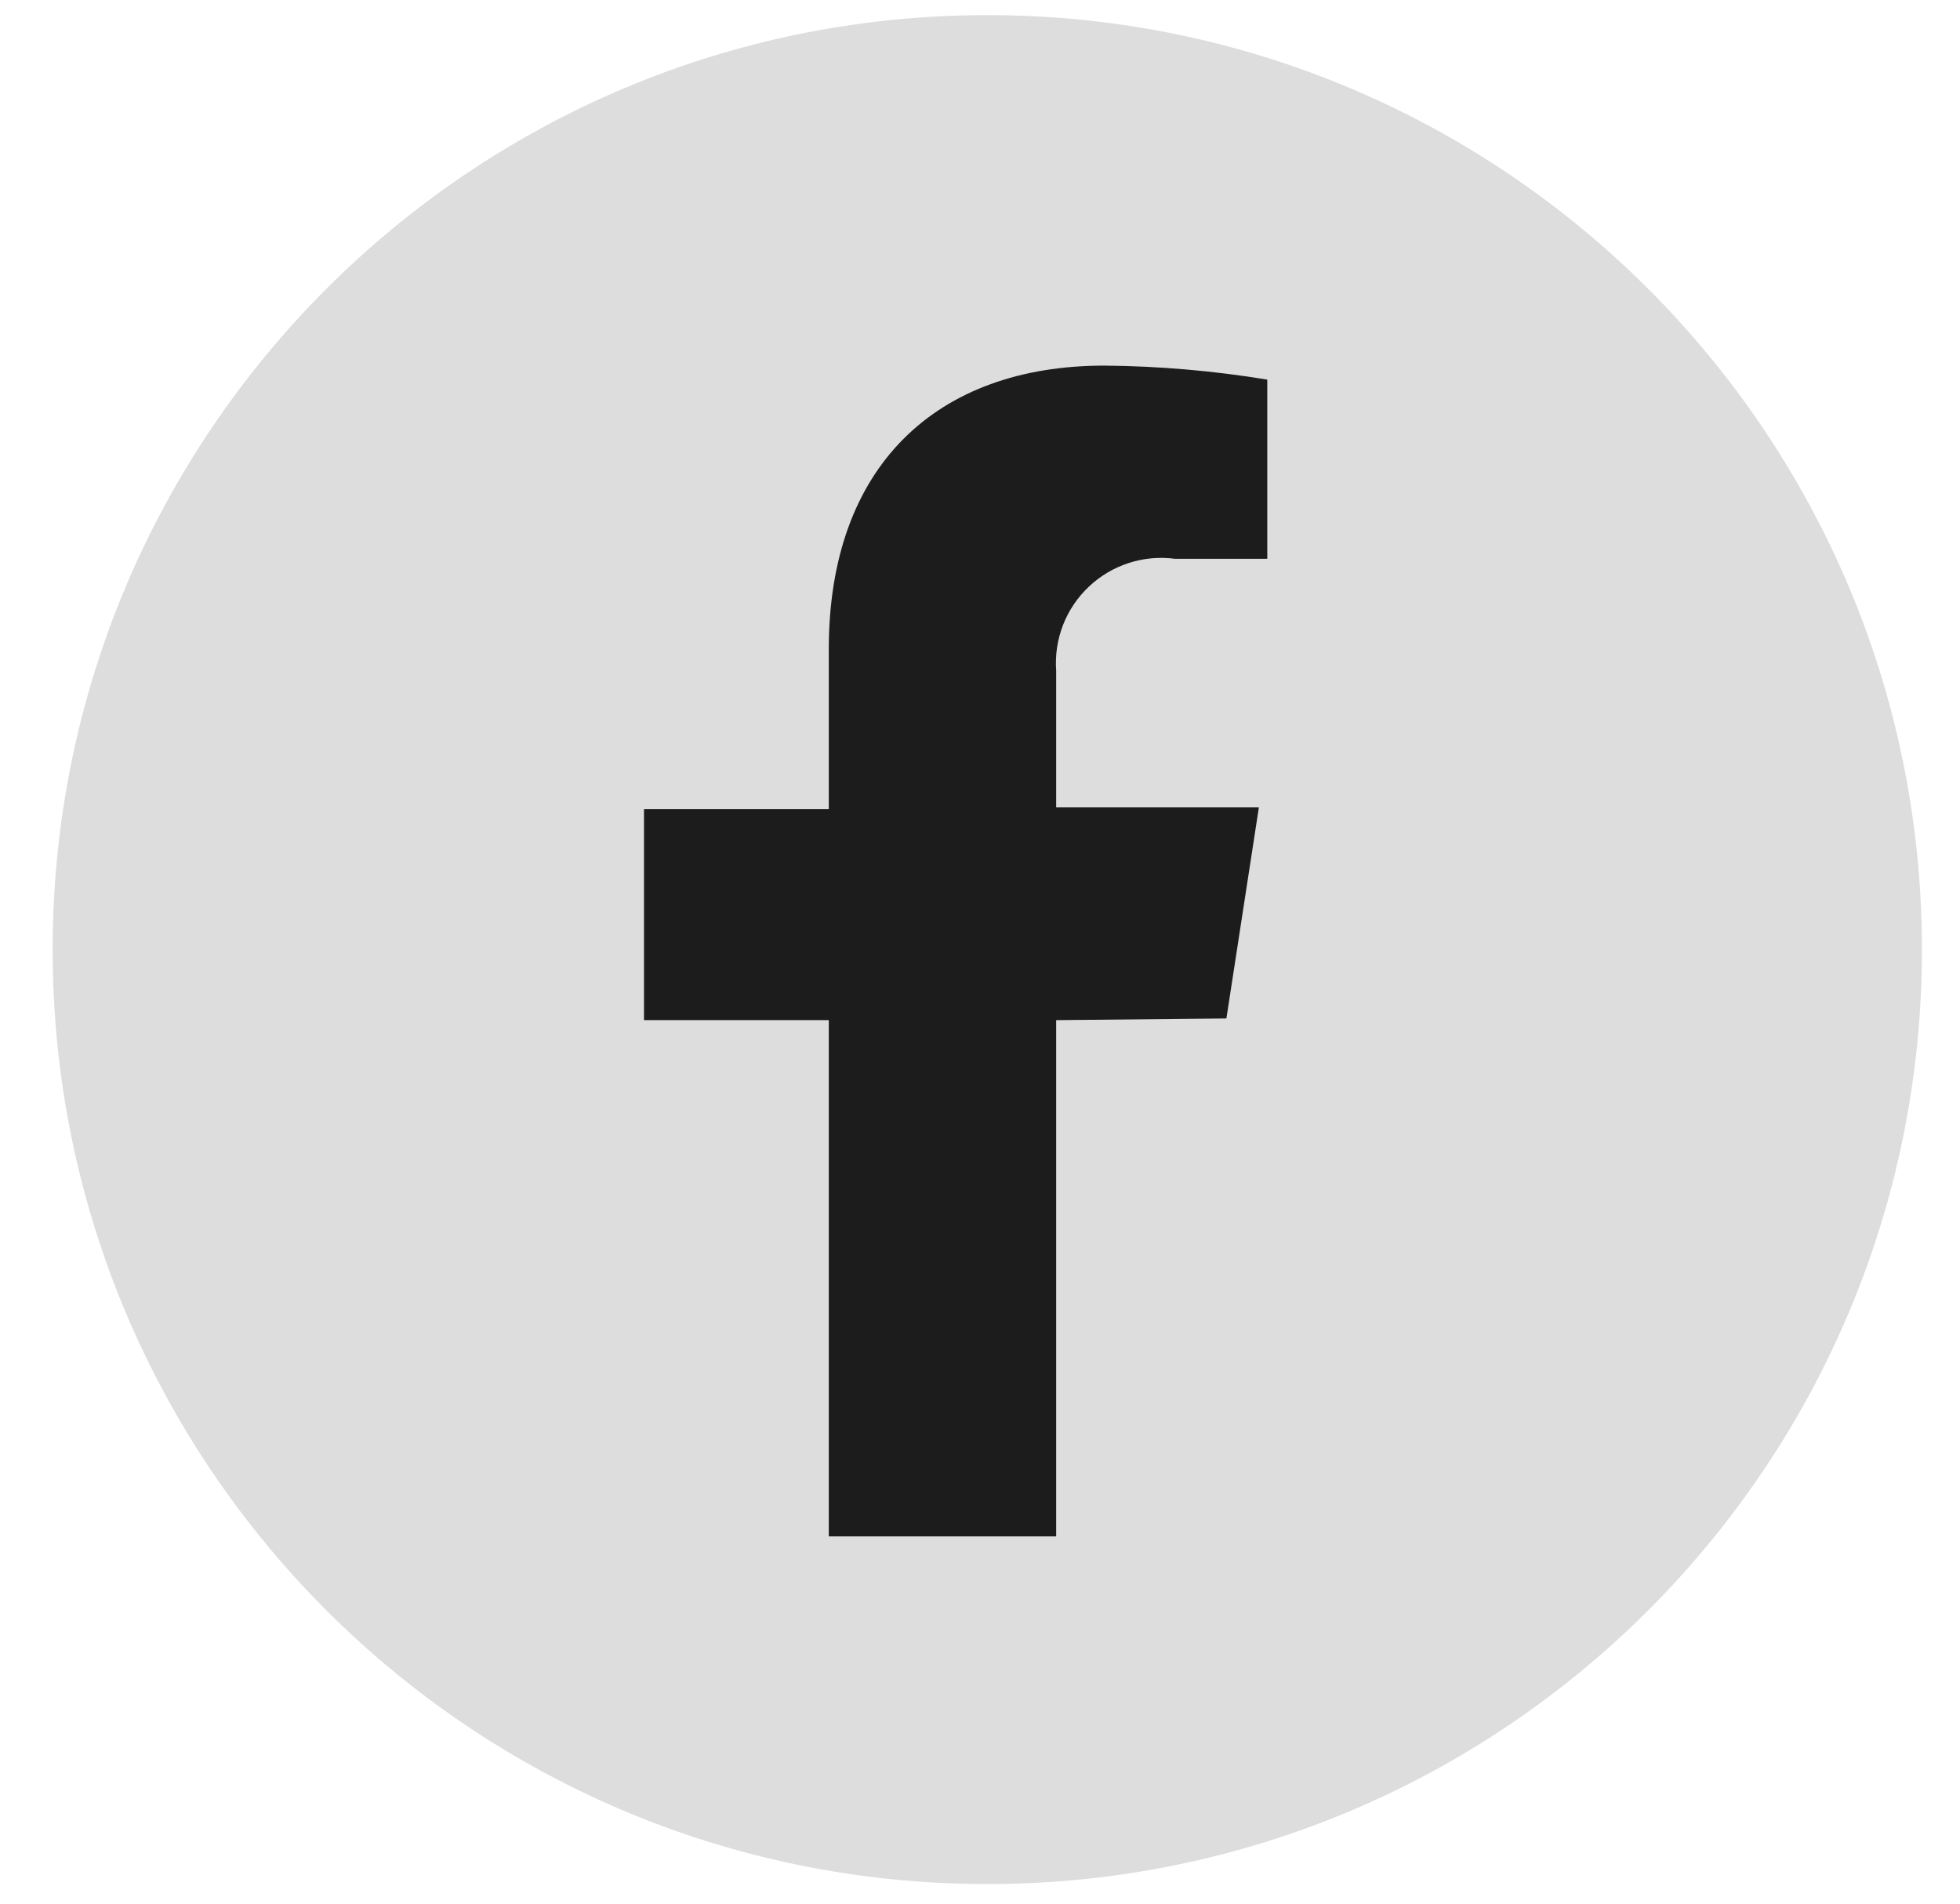
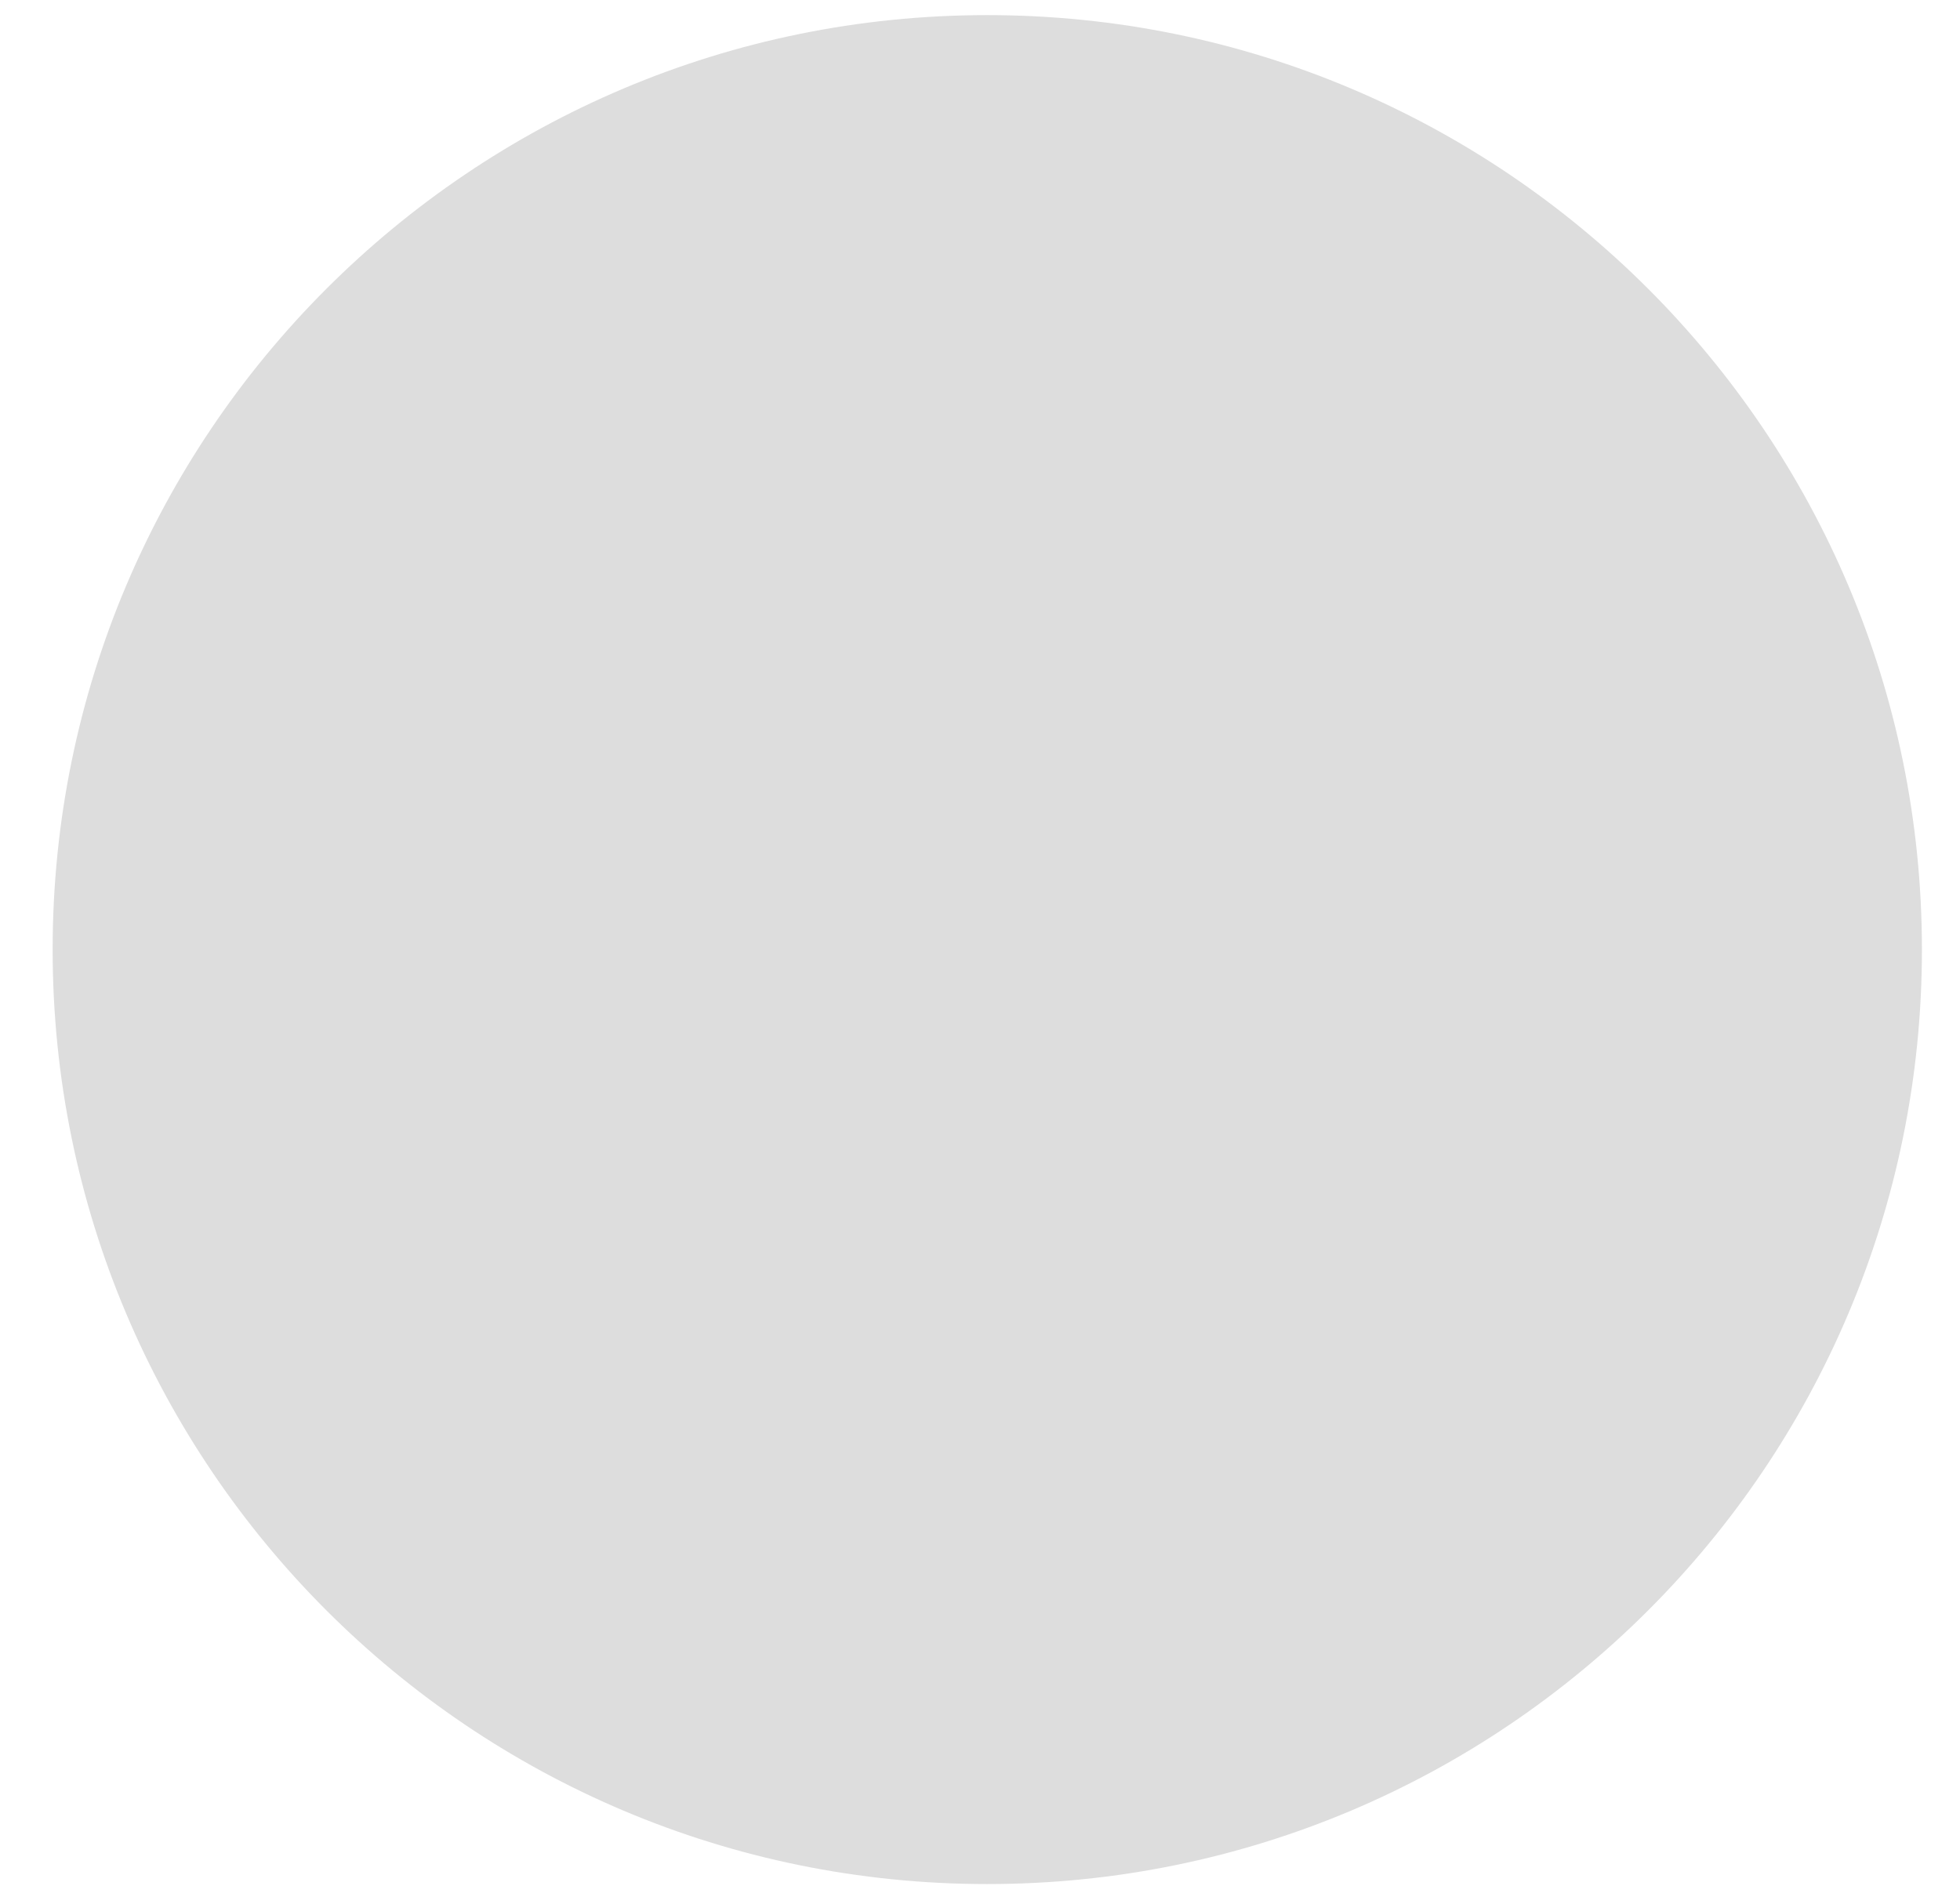
<svg xmlns="http://www.w3.org/2000/svg" width="35" height="34" viewBox="0 0 35 34" fill="none">
  <path d="M17.63 33.65C26.848 33.65 34.32 26.178 34.32 16.96C34.32 7.742 26.848 0.27 17.63 0.27C8.412 0.27 0.94 7.742 0.94 16.96C0.94 26.178 8.412 33.65 17.63 33.65Z" fill="#DDDDDD" />
-   <path d="M21.9 18.19L22.48 14.42H18.86V11.98C18.84 11.702 18.882 11.422 18.983 11.162C19.084 10.902 19.242 10.668 19.445 10.477C19.648 10.285 19.891 10.141 20.157 10.055C20.422 9.969 20.703 9.944 20.98 9.98H22.63V6.78C21.668 6.622 20.695 6.538 19.72 6.53C16.72 6.53 14.8 8.33 14.8 11.59V14.45H11.5V18.22H14.8V27.44H18.86V18.22L21.9 18.19Z" fill="#1C1C1C" />
</svg>